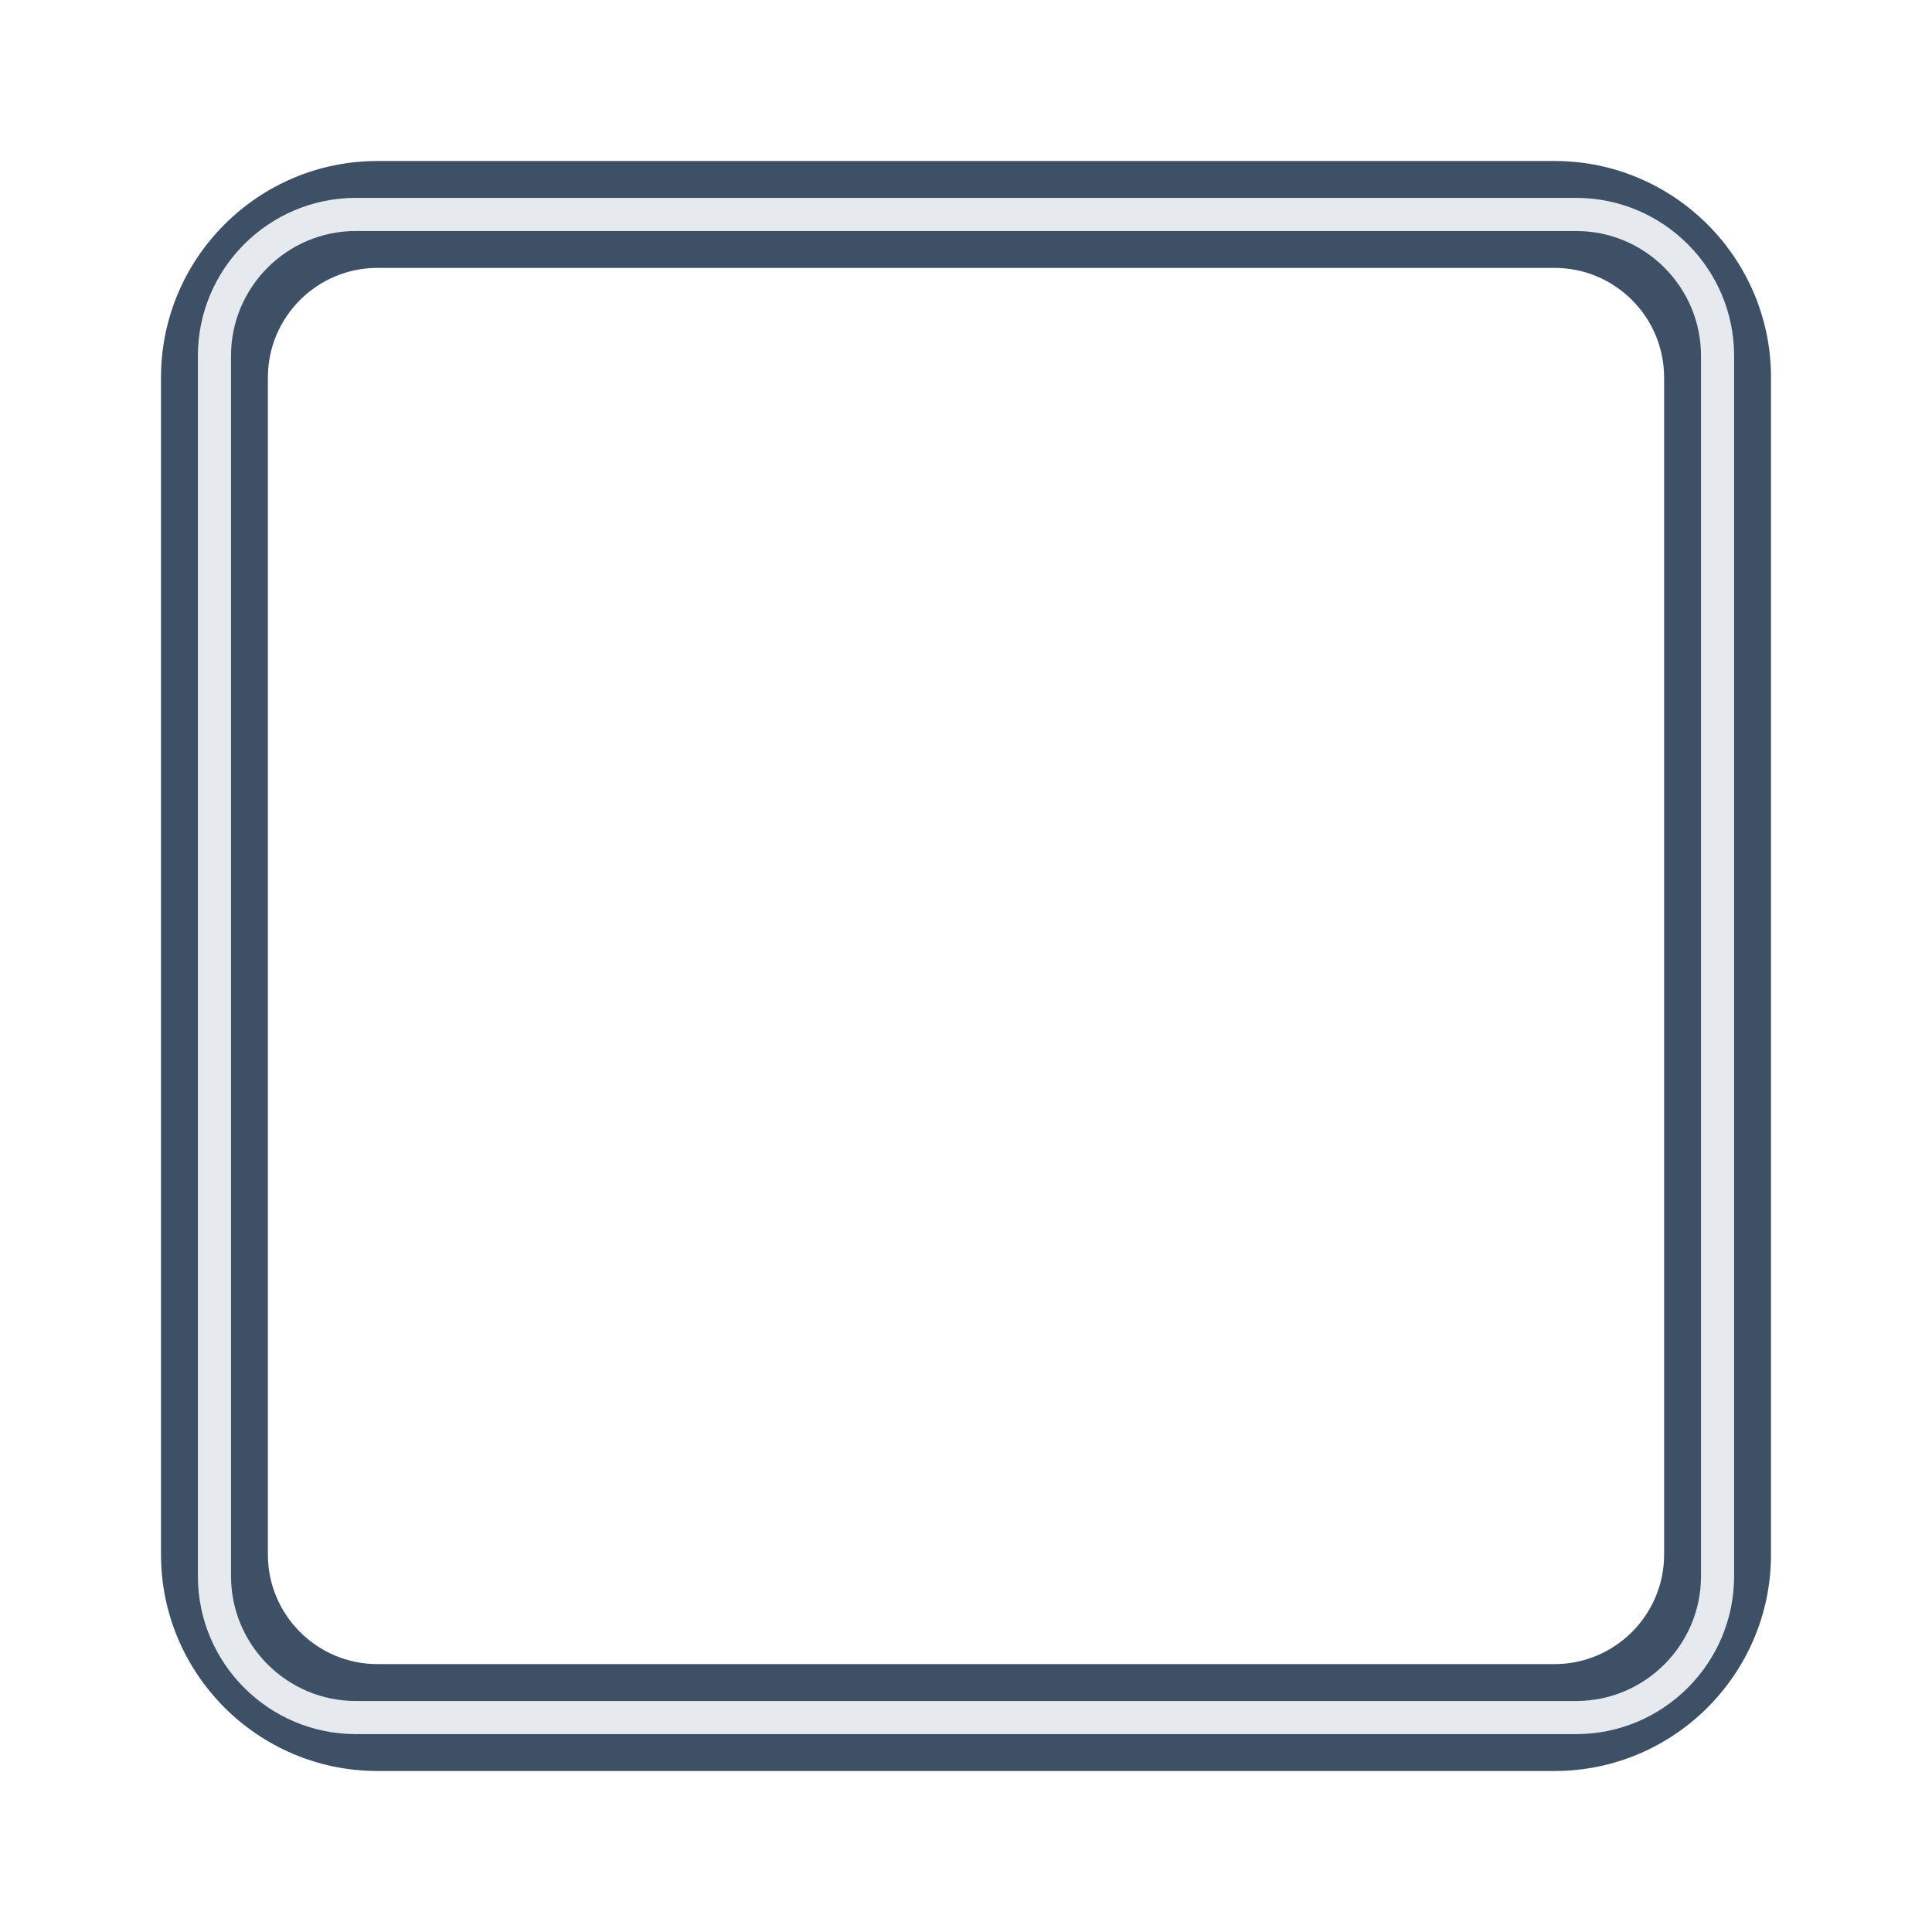
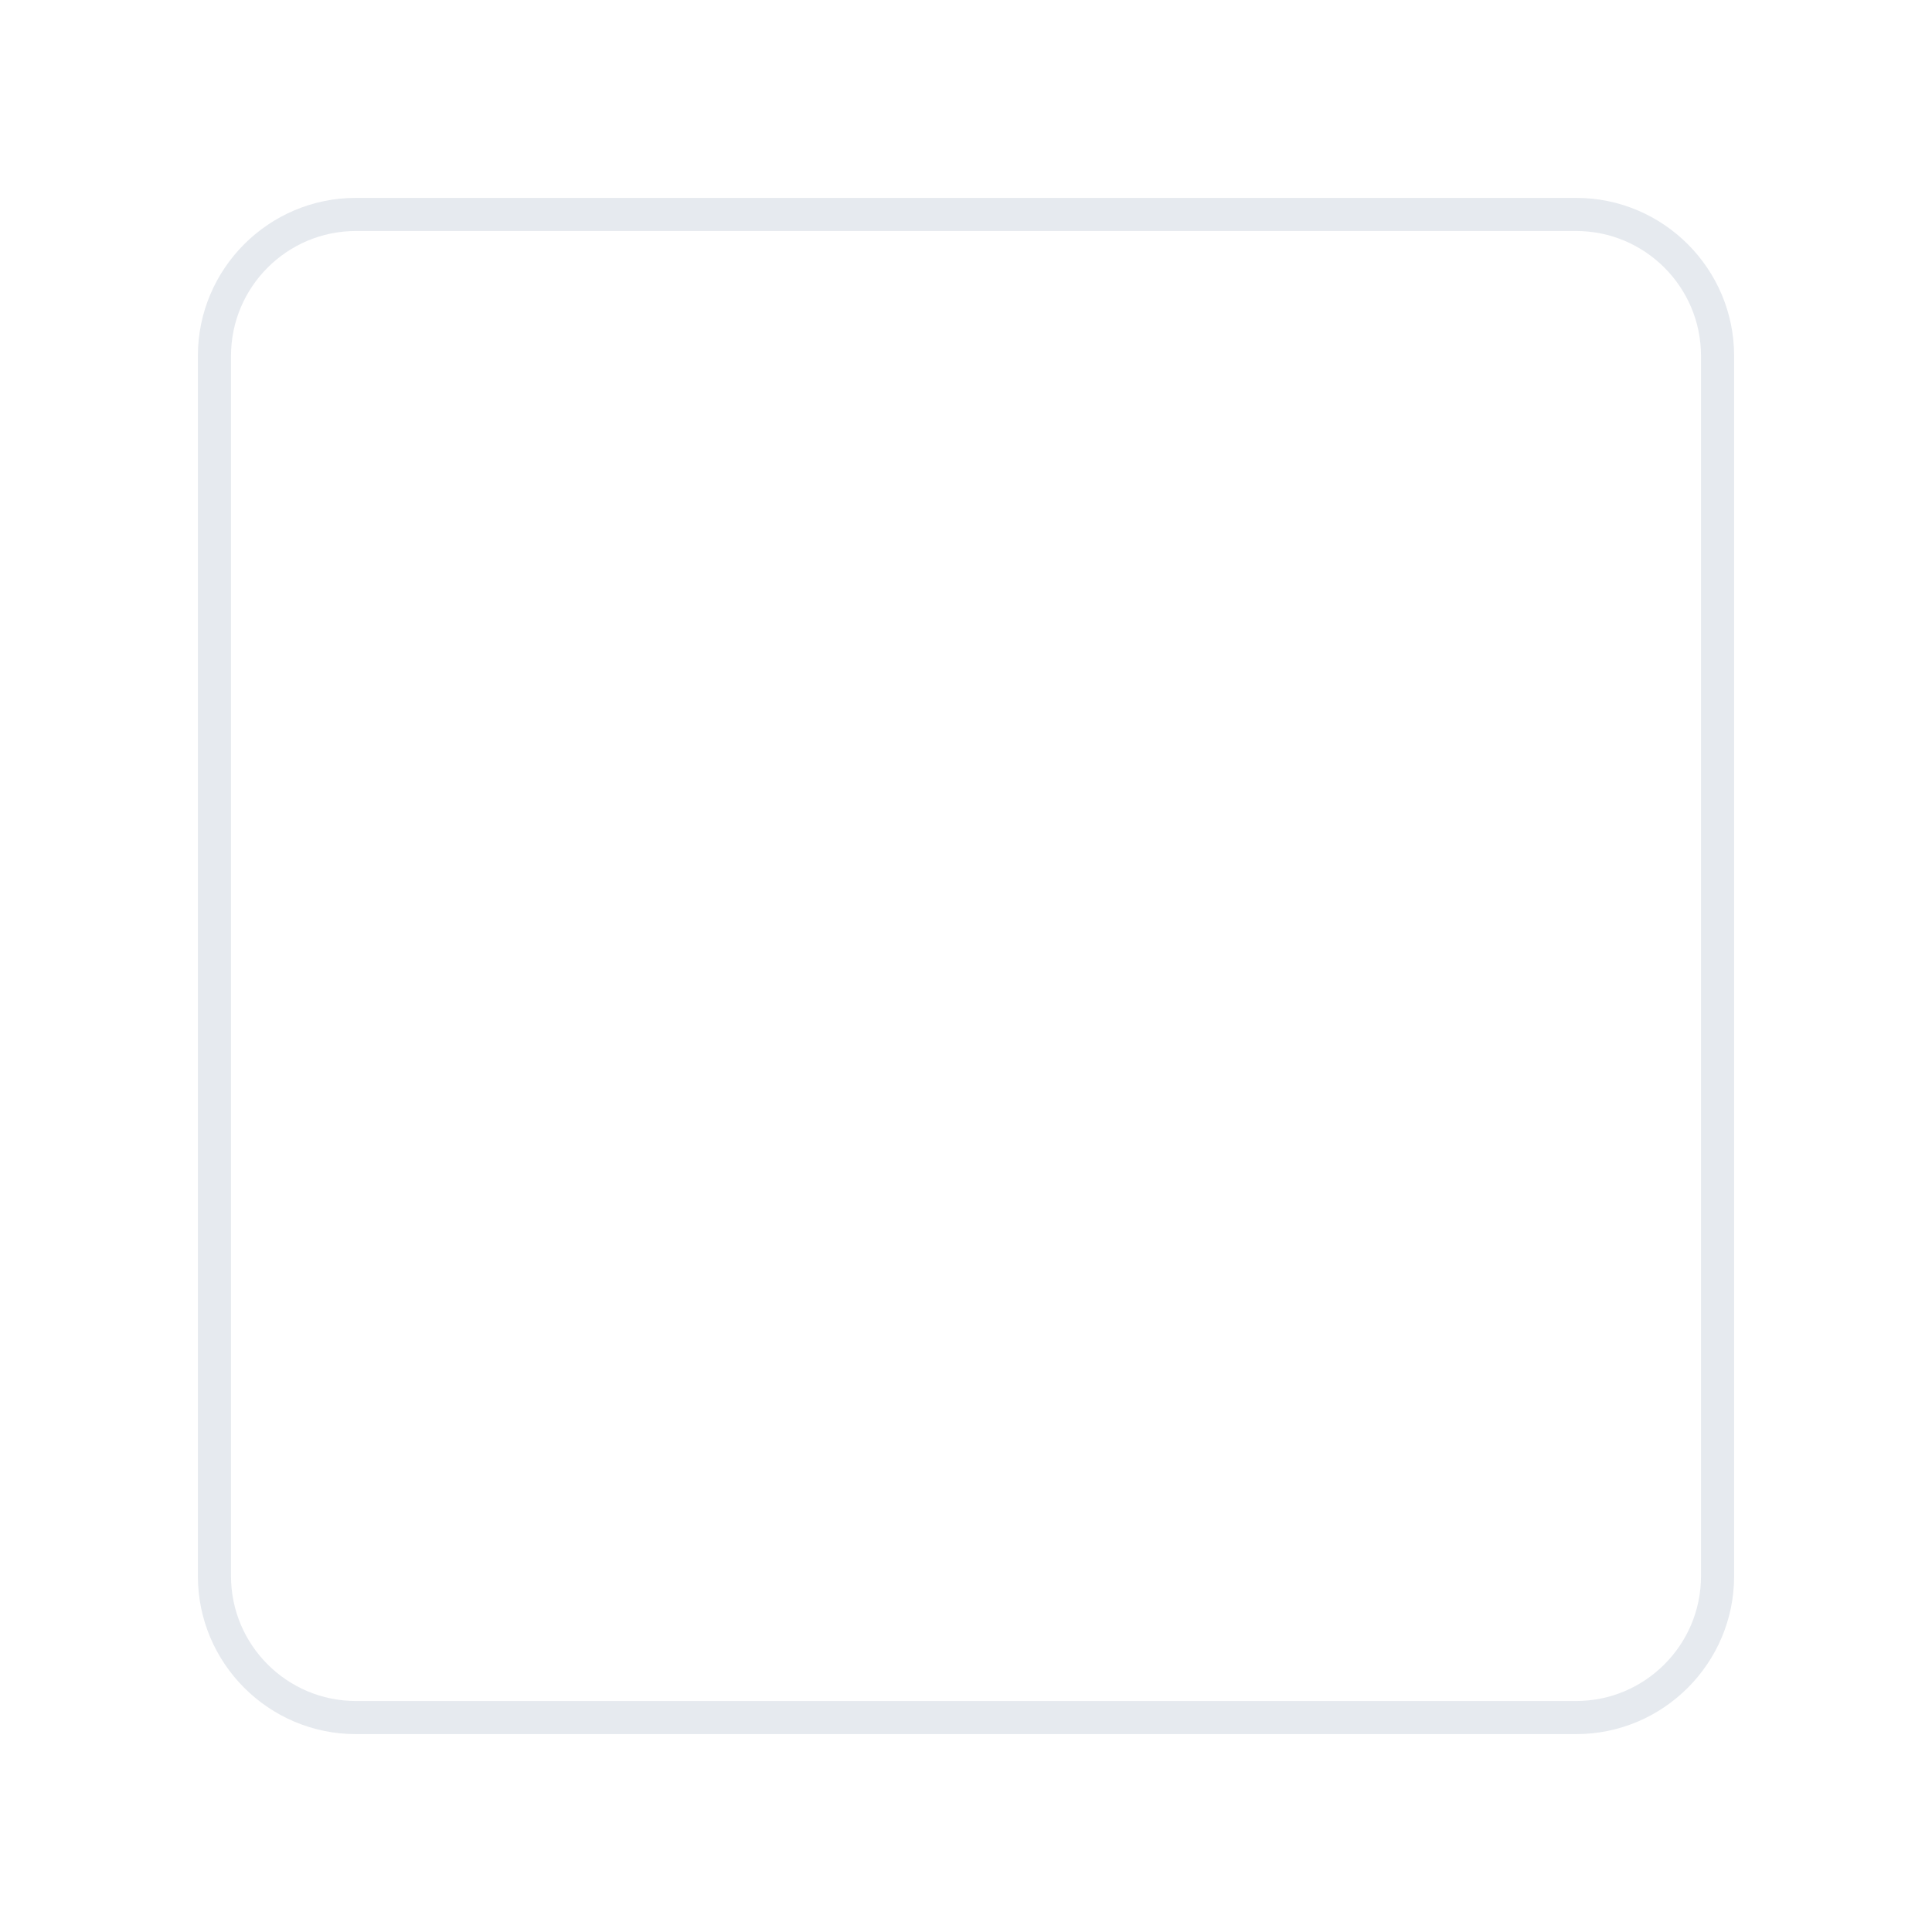
<svg xmlns="http://www.w3.org/2000/svg" xmlns:xlink="http://www.w3.org/1999/xlink" fill="#000000" height="583.4" id="Illustration" preserveAspectRatio="xMidYMid meet" version="1.1" viewBox="-41.7 -41.7 583.4 583.4" width="583.4" x="0" xml:space="preserve" y="0" zoomAndPan="magnify">
  <filter id="AI_GaussianBlur_4" xlink:actuate="onLoad" xlink:show="other" xlink:type="simple">
    <feGaussianBlur stdDeviation="4" />
  </filter>
  <g id="change1_1">
-     <path d="M72.281,493.083c-36.042,0-65.365-29.322-65.365-65.365V72.282 c0-36.043,29.323-65.365,65.365-65.365h355.438c36.042,0,65.365,29.322,65.365,65.365 v355.437c0,36.043-29.323,65.365-65.365,65.365H72.281z M72.281,39.192 c-18.245,0-33.089,14.844-33.089,33.089v355.437c0,18.246,14.844,33.089,33.089,33.089 h355.438c18.245,0,33.089-14.844,33.089-33.089V72.282 c0-18.246-14.844-33.089-33.089-33.089H72.281z" fill="#3d5066" filter="url(#AI_GaussianBlur_4)" />
-   </g>
+     </g>
  <g id="change2_1">
    <path d="M434.239,481.945H65.761c-26.306,0-47.706-21.4-47.706-47.706V65.76 c0-26.305,21.4-47.706,47.706-47.706h368.479c26.306,0,47.706,21.4,47.706,47.706 v368.479C481.945,460.545,460.545,481.945,434.239,481.945z M65.761,28.055 c-20.791,0-37.706,16.915-37.706,37.706v368.479 c0,20.791,16.915,37.706,37.706,37.706h368.479c20.791,0,37.706-16.915,37.706-37.706 V65.76c0-20.791-16.915-37.706-37.706-37.706H65.761z" fill="#e6eaef" />
  </g>
</svg>